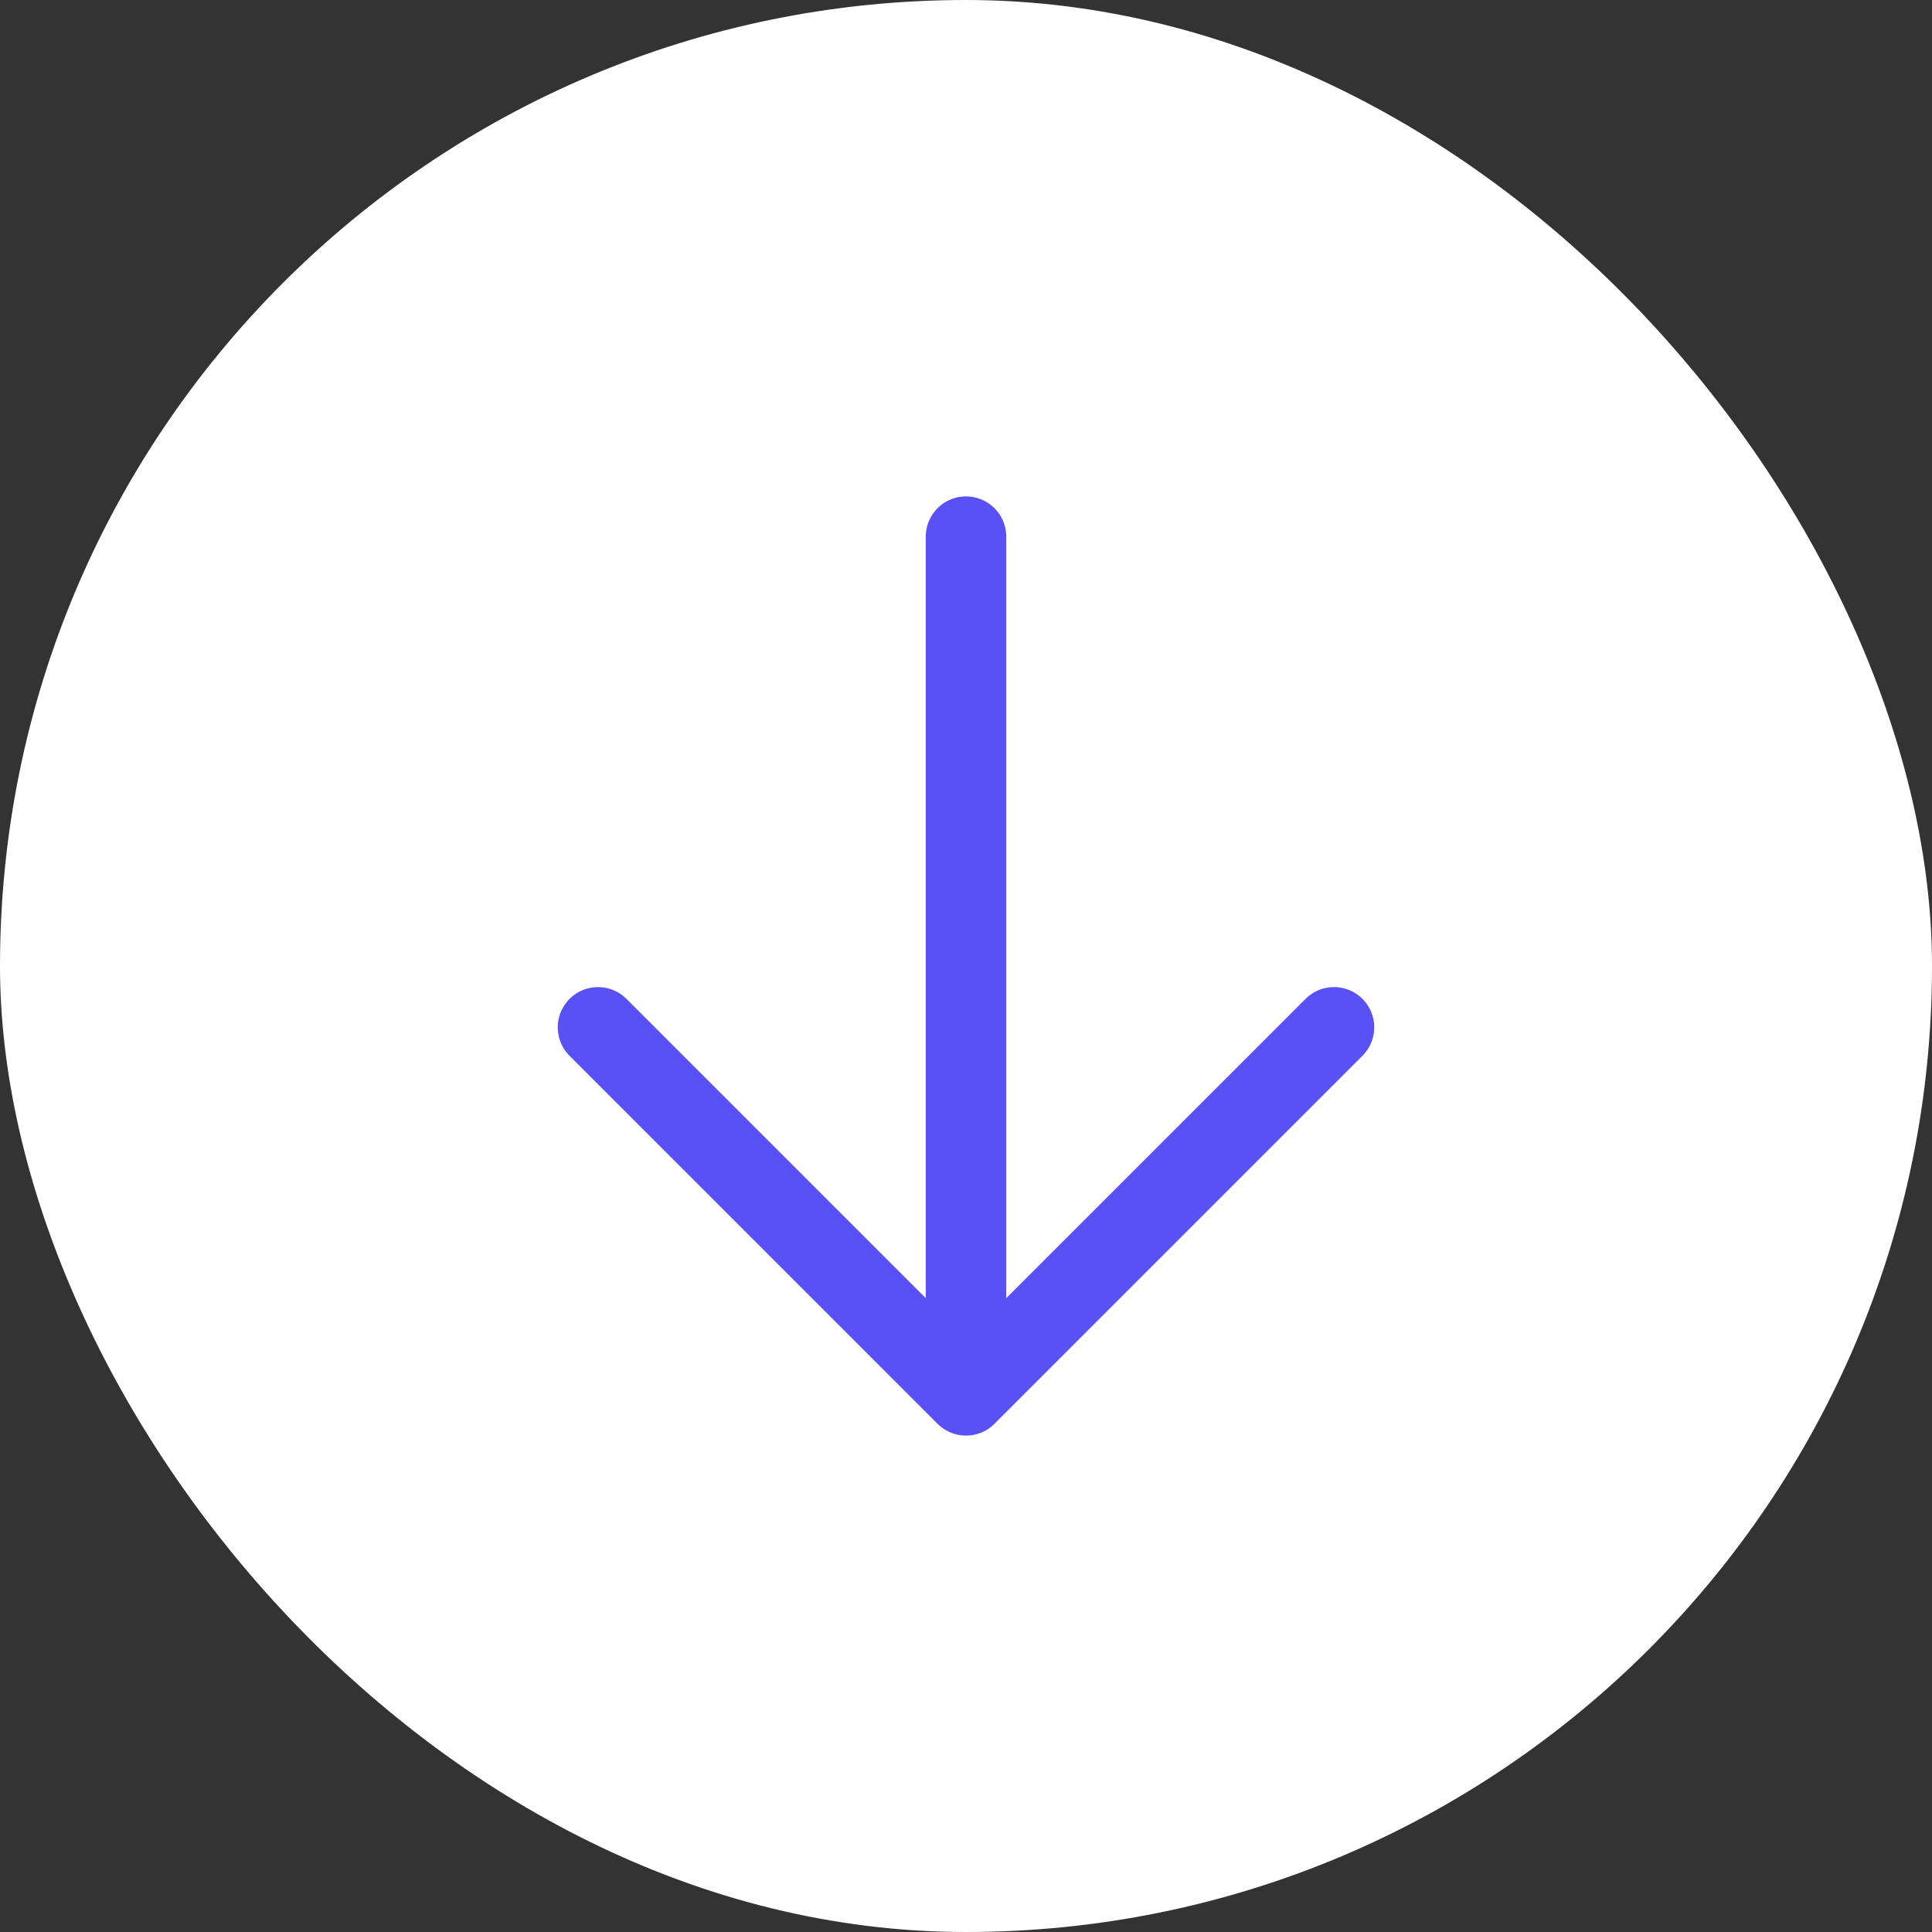
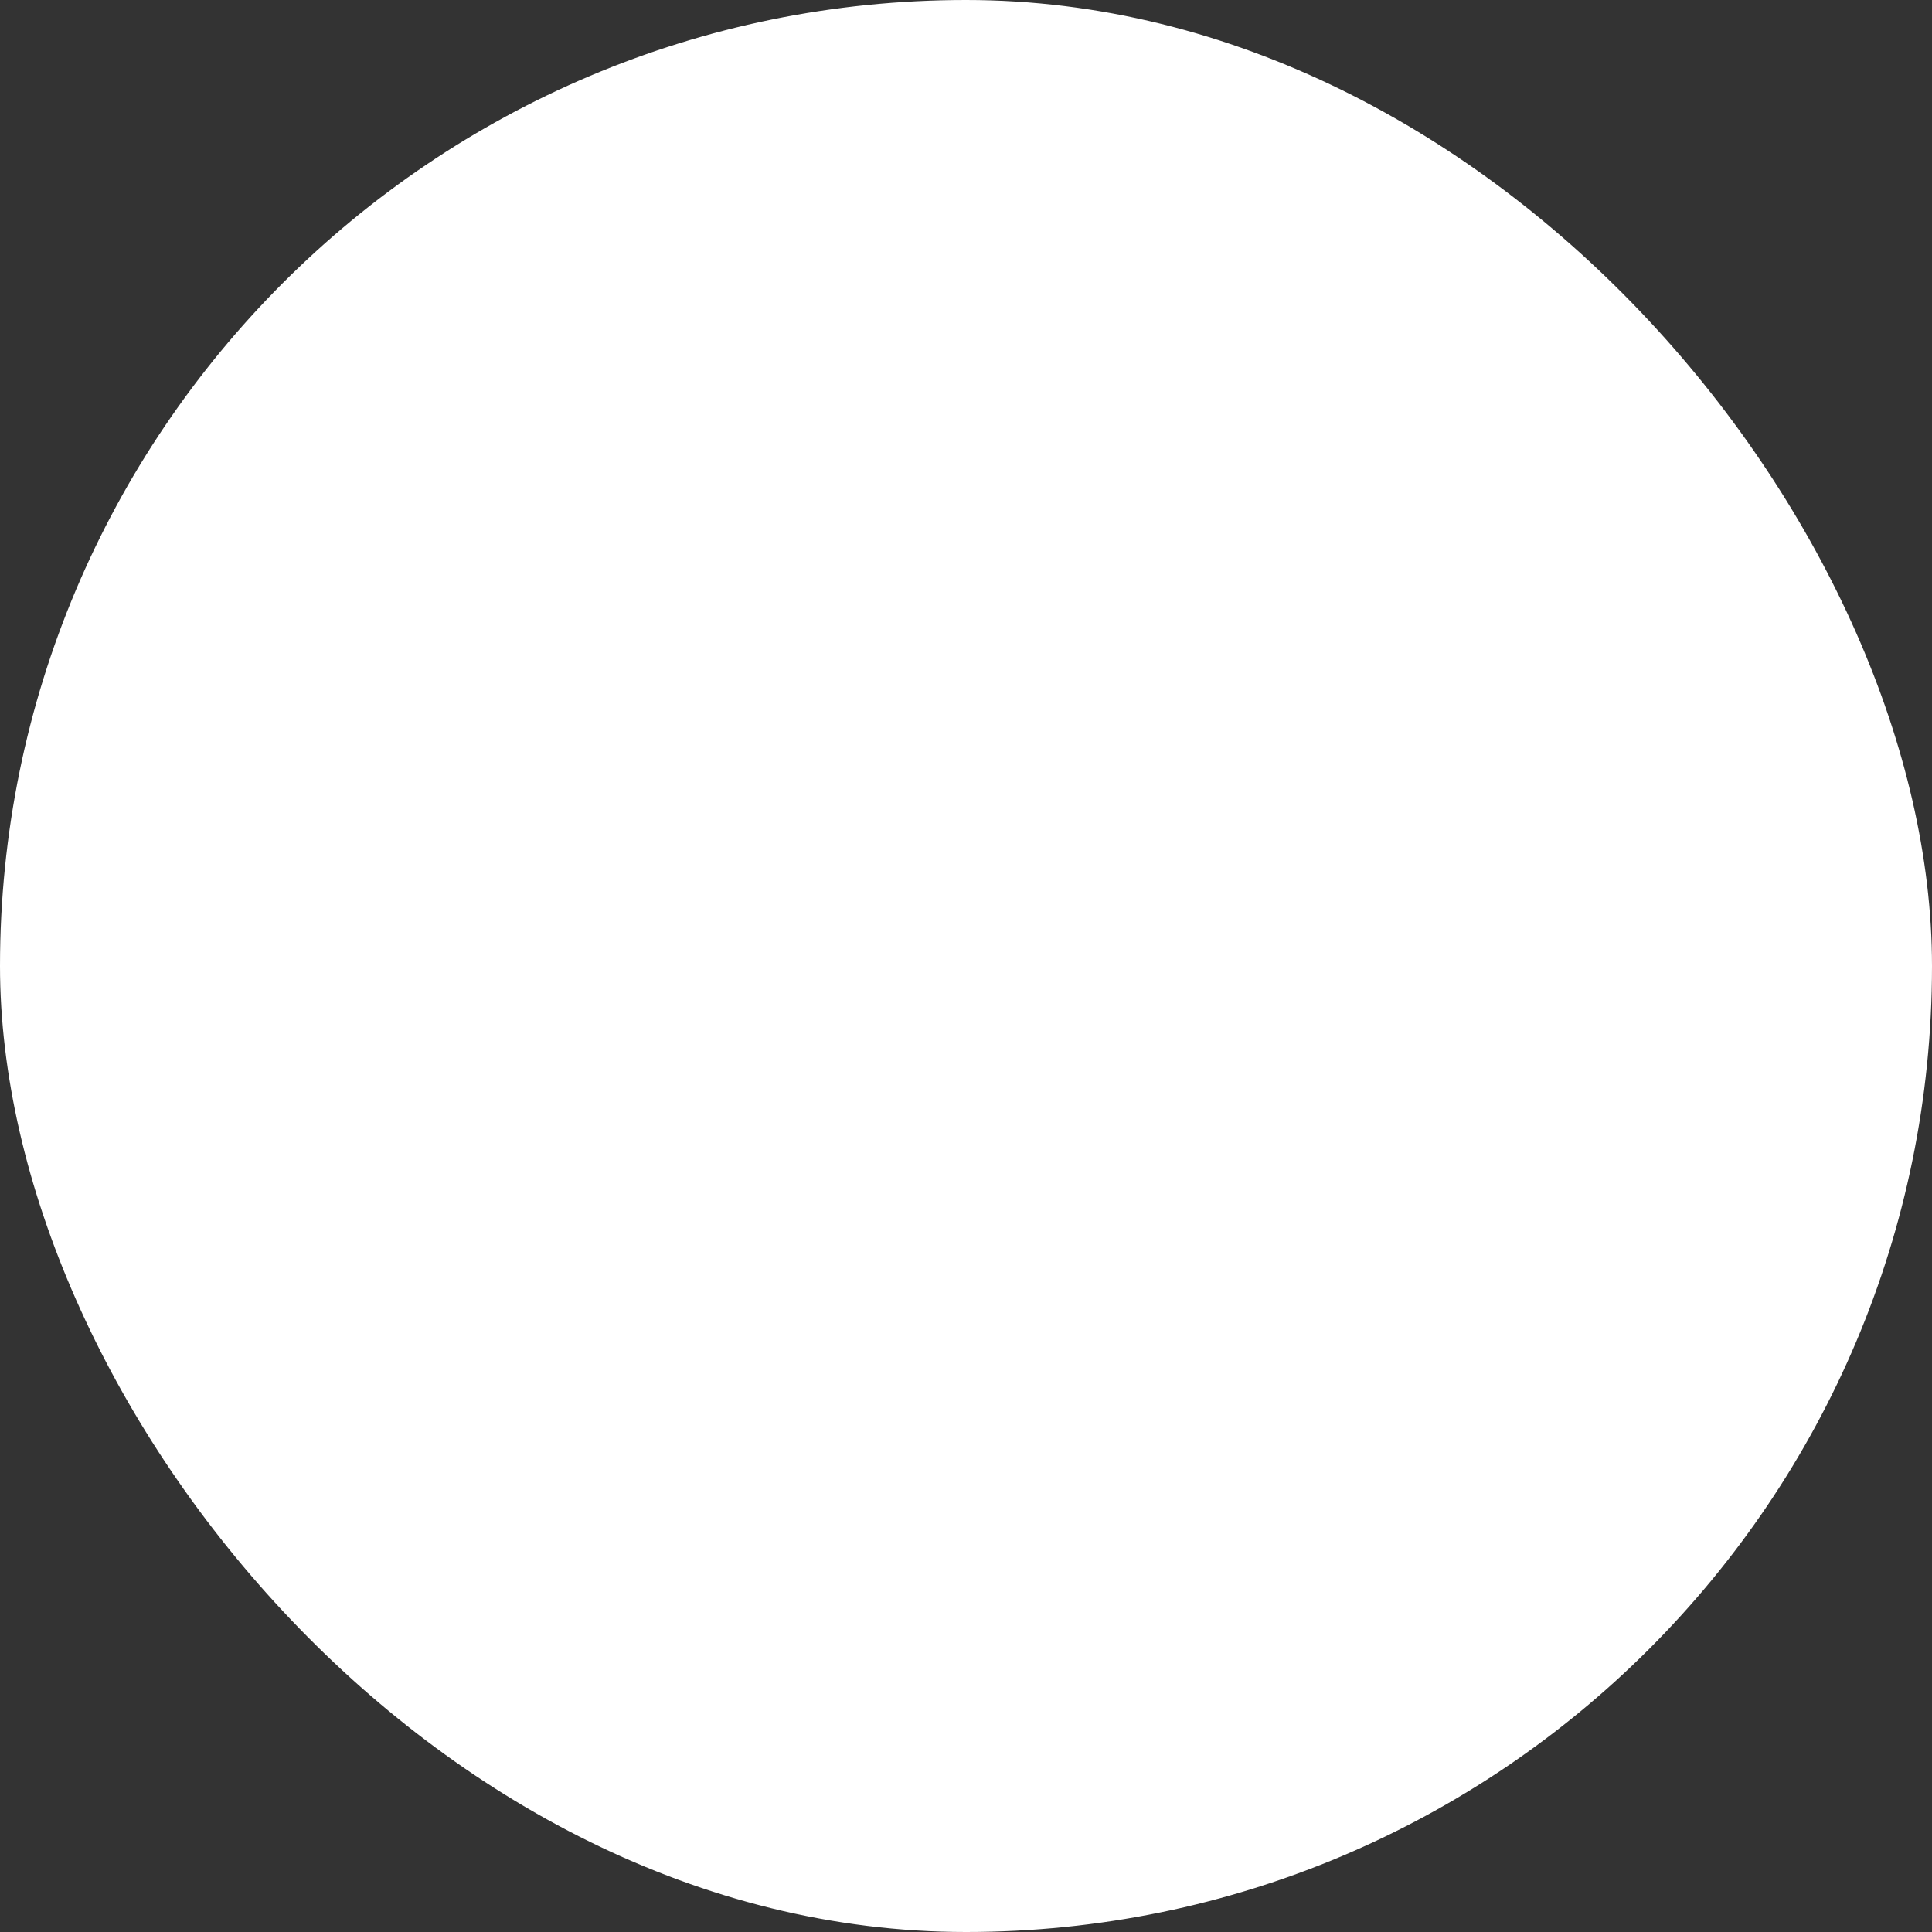
<svg xmlns="http://www.w3.org/2000/svg" fill="none" height="100%" overflow="visible" preserveAspectRatio="none" style="display: block;" viewBox="0 0 36 36" width="100%">
  <rect x="0" y="0" width="36" height="36" fill="#333333" stroke="none" />
  <g id="Frame 1533213039">
    <rect fill="white" height="36" rx="18" width="36" />
-     <path d="M24.857 19.143L18 26M18 26L11.143 19.143M18 26L18 10" id="Vector" stroke="#5950F6" stroke-linecap="round" stroke-width="1.5" />
  </g>
</svg>